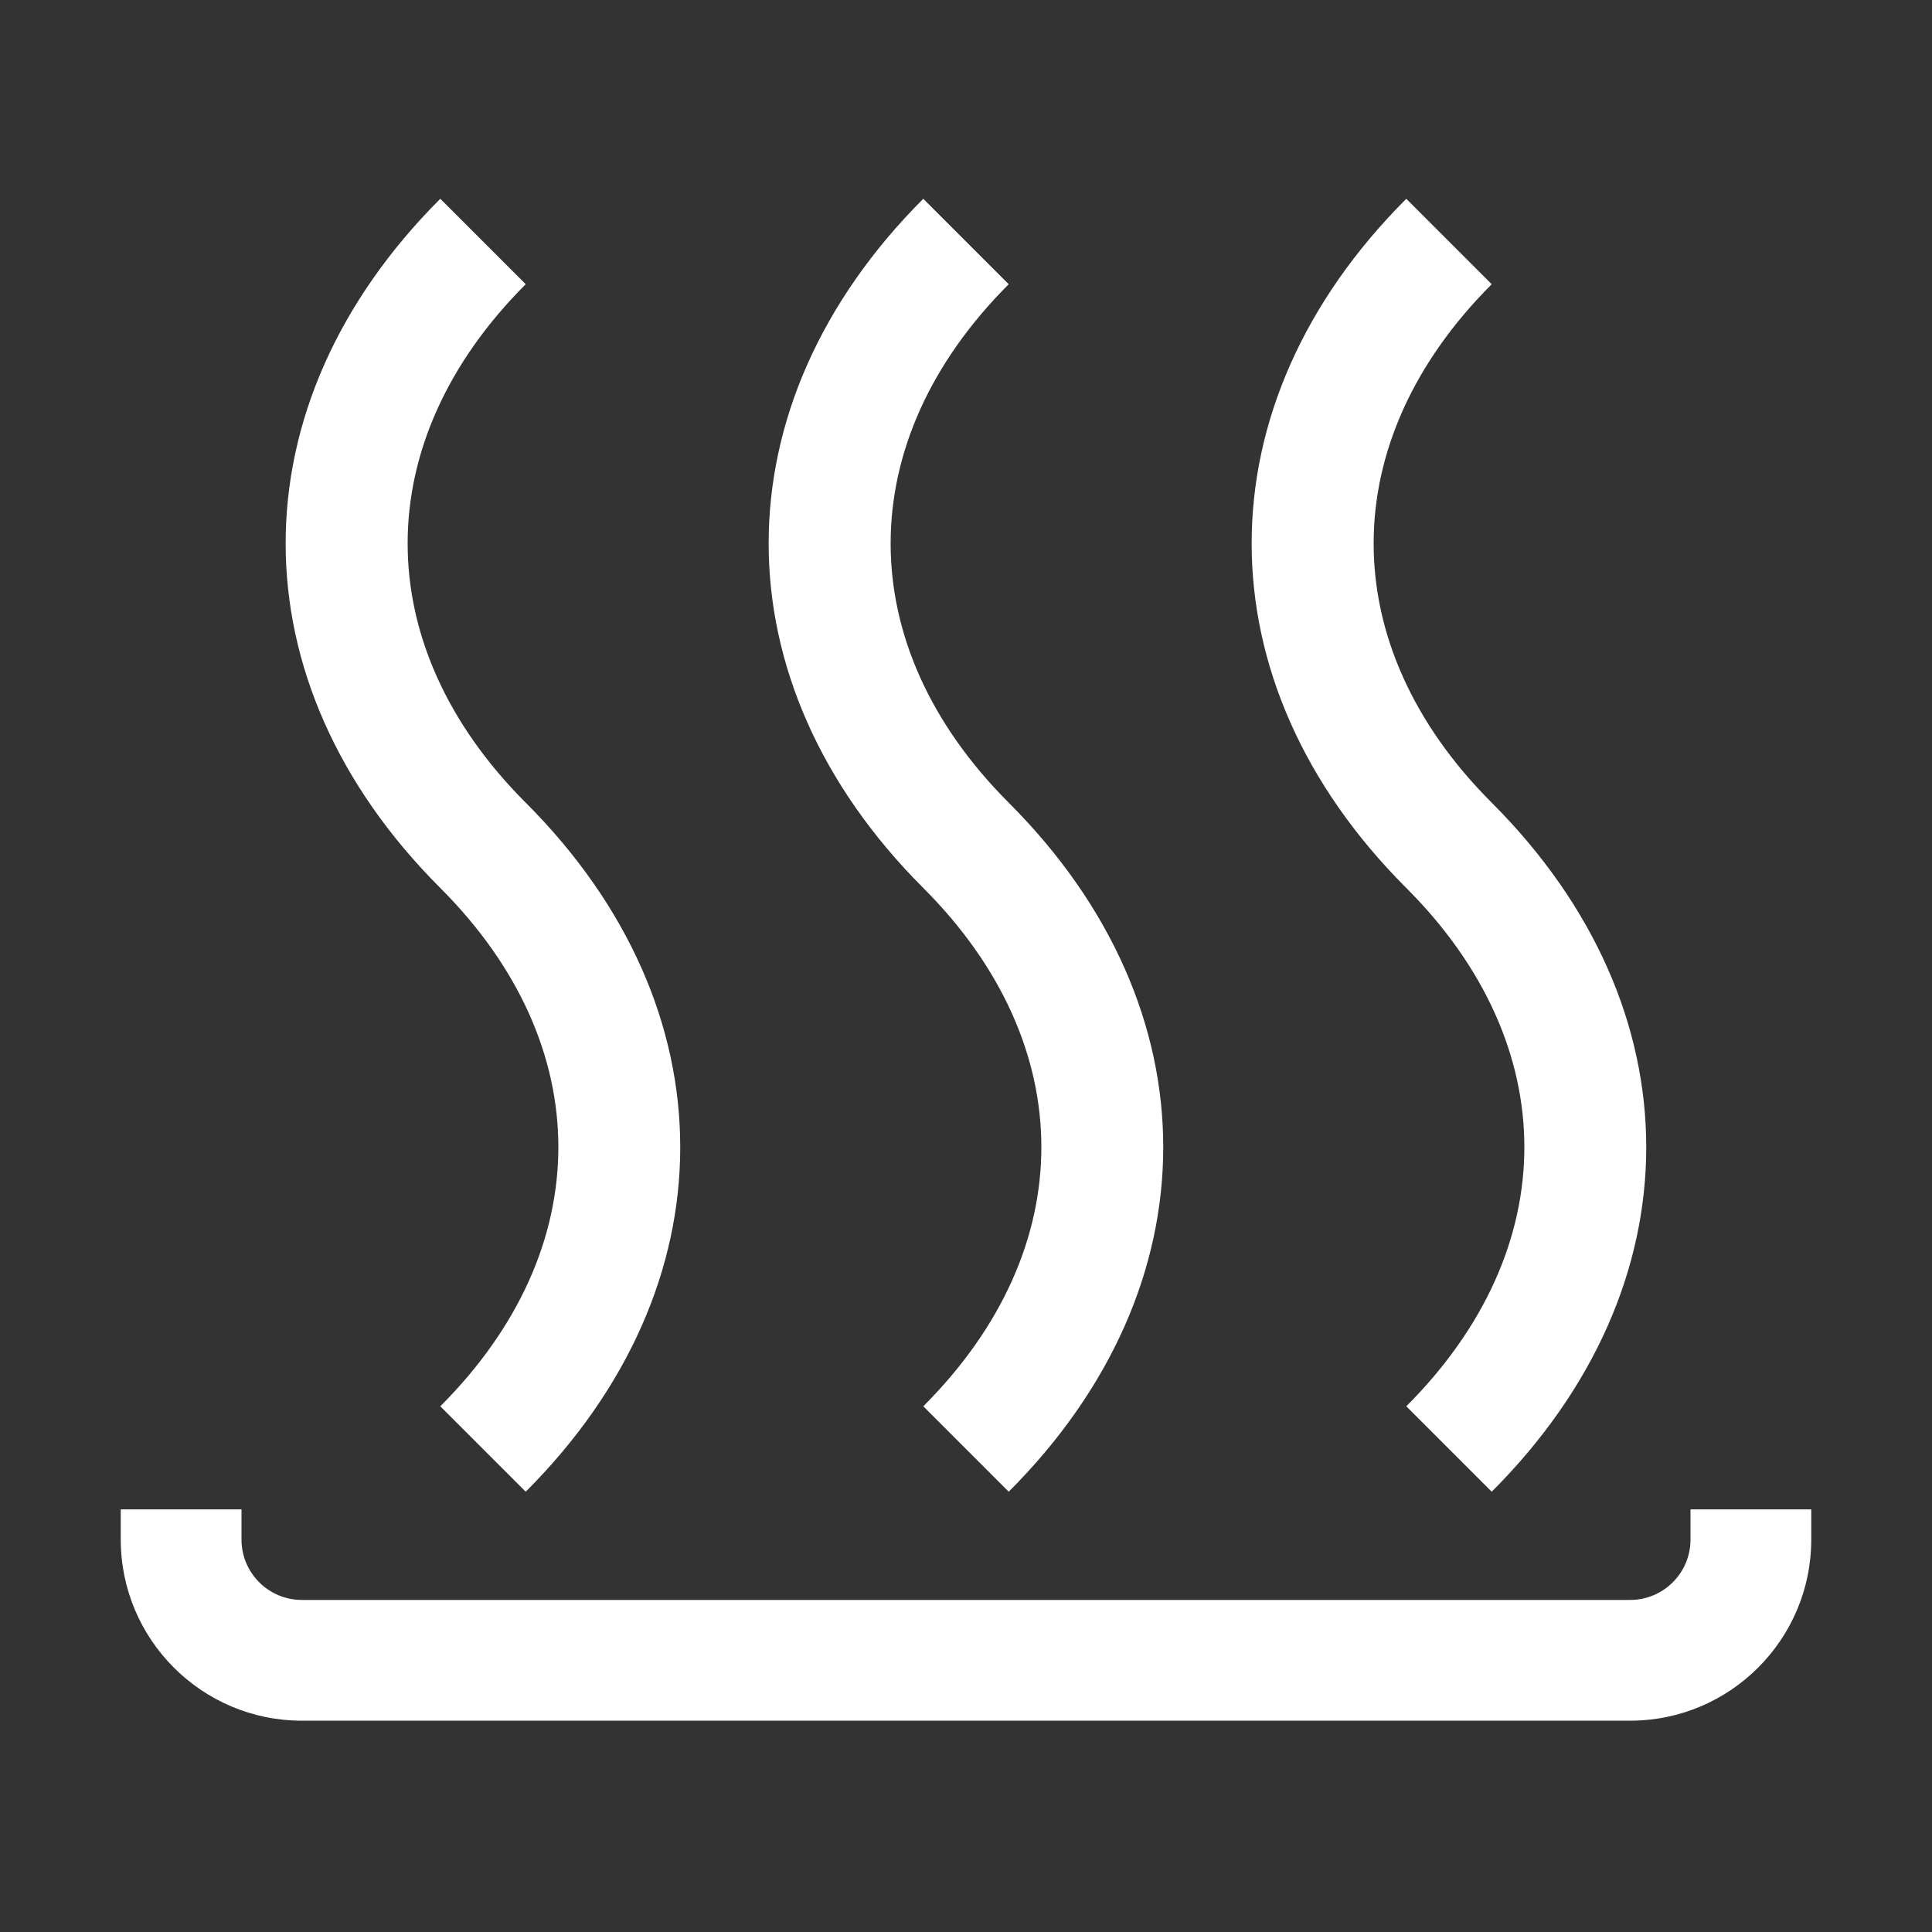
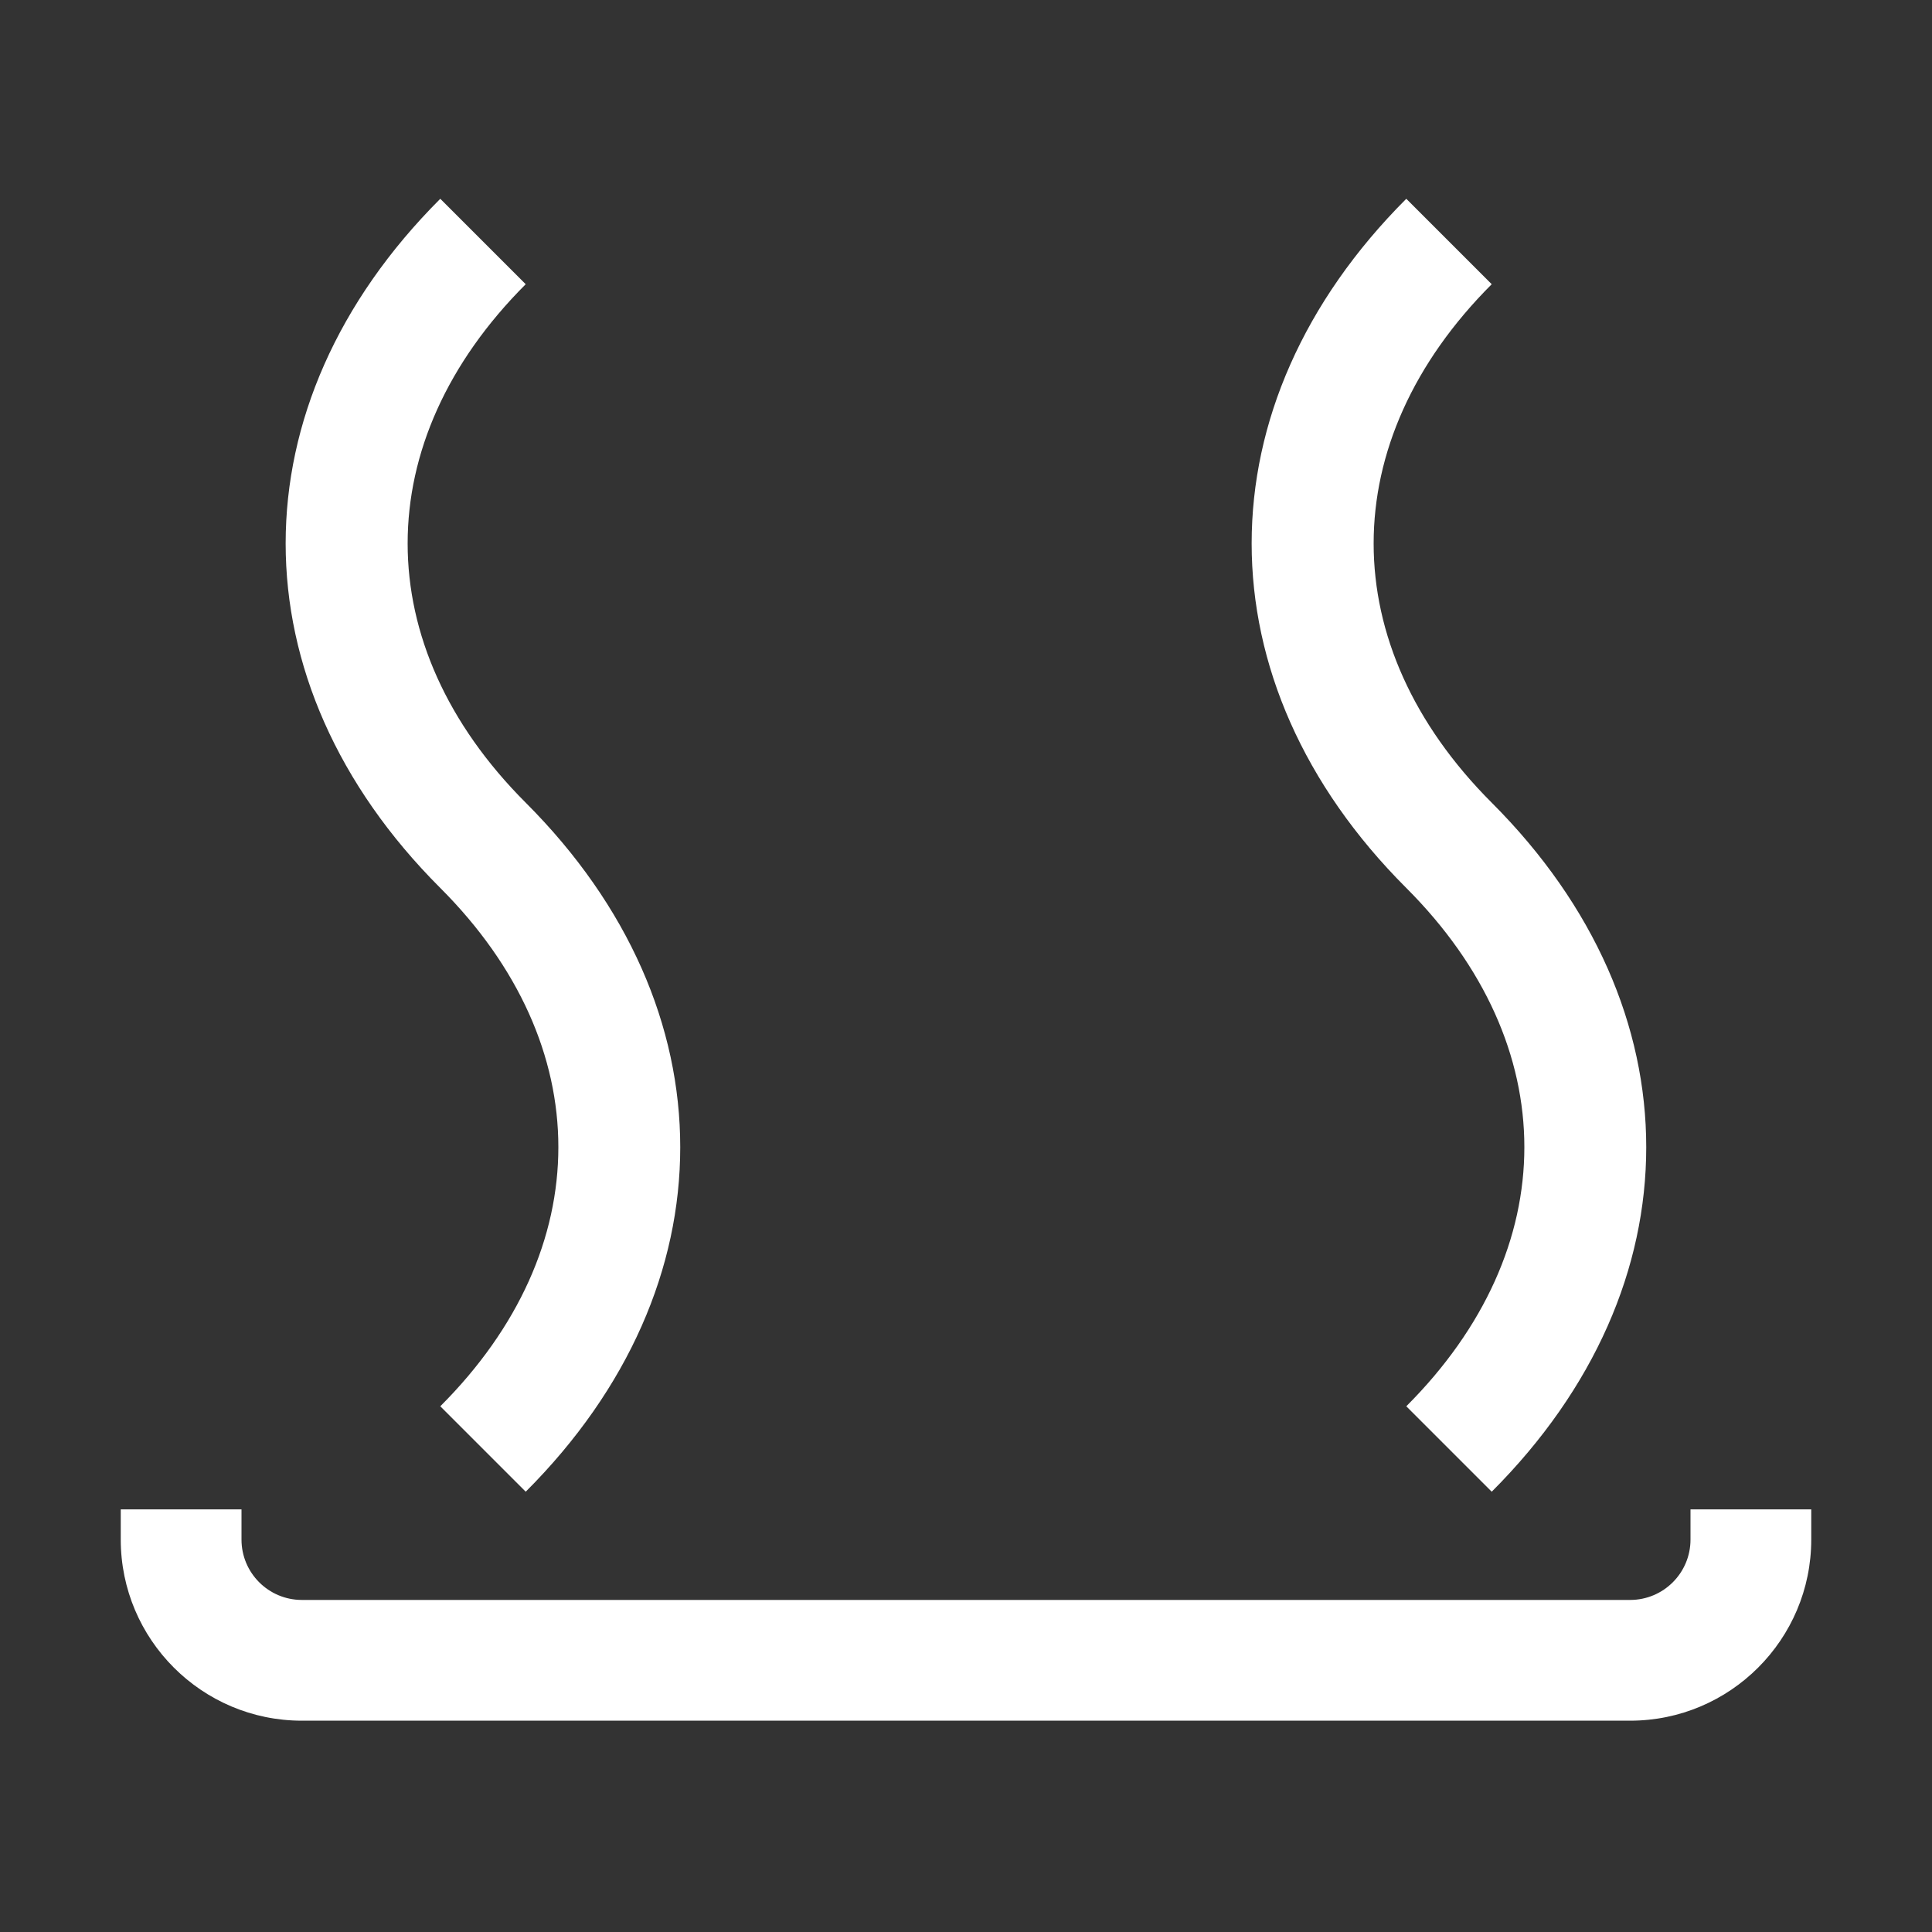
<svg xmlns="http://www.w3.org/2000/svg" id="Ebene_1" viewBox="0 0 128 128">
  <rect x="0" y="0" width="128" height="128" fill="#333333" stroke="none" />
  <defs>
    <style>
      .cls-1 {
        fill: #fff;
      }
    </style>
  </defs>
  <path class="cls-1" d="M20,114h88c6.62,0,12-5.38,12-12v-2h-8v2c0,2.21-1.79,4-4,4H20c-2.21,0-4-1.79-4-4v-2h-8v2c0,6.62,5.38,12,12,12Z" />
  <path class="cls-1" d="M29.17,93.17l5.66,5.66c13.65-13.65,13.65-32,0-45.65-10.43-10.43-10.43-23.92,0-34.35l-5.66-5.66c-13.66,13.66-13.66,32.01,0,45.66,10.43,10.43,10.43,23.91,0,34.34Z" />
-   <path class="cls-1" d="M61.17,93.17l5.66,5.66c13.65-13.65,13.65-32,0-45.65-10.43-10.43-10.43-23.92,0-34.35l-5.66-5.66c-13.66,13.66-13.66,32.01,0,45.66,10.43,10.43,10.43,23.91,0,34.34Z" />
  <path class="cls-1" d="M93.17,93.17l5.66,5.66c13.65-13.65,13.65-32,0-45.65-10.43-10.43-10.43-23.92,0-34.35l-5.66-5.66c-13.66,13.66-13.66,32.01,0,45.66,10.43,10.43,10.43,23.91,0,34.34Z" />
</svg>